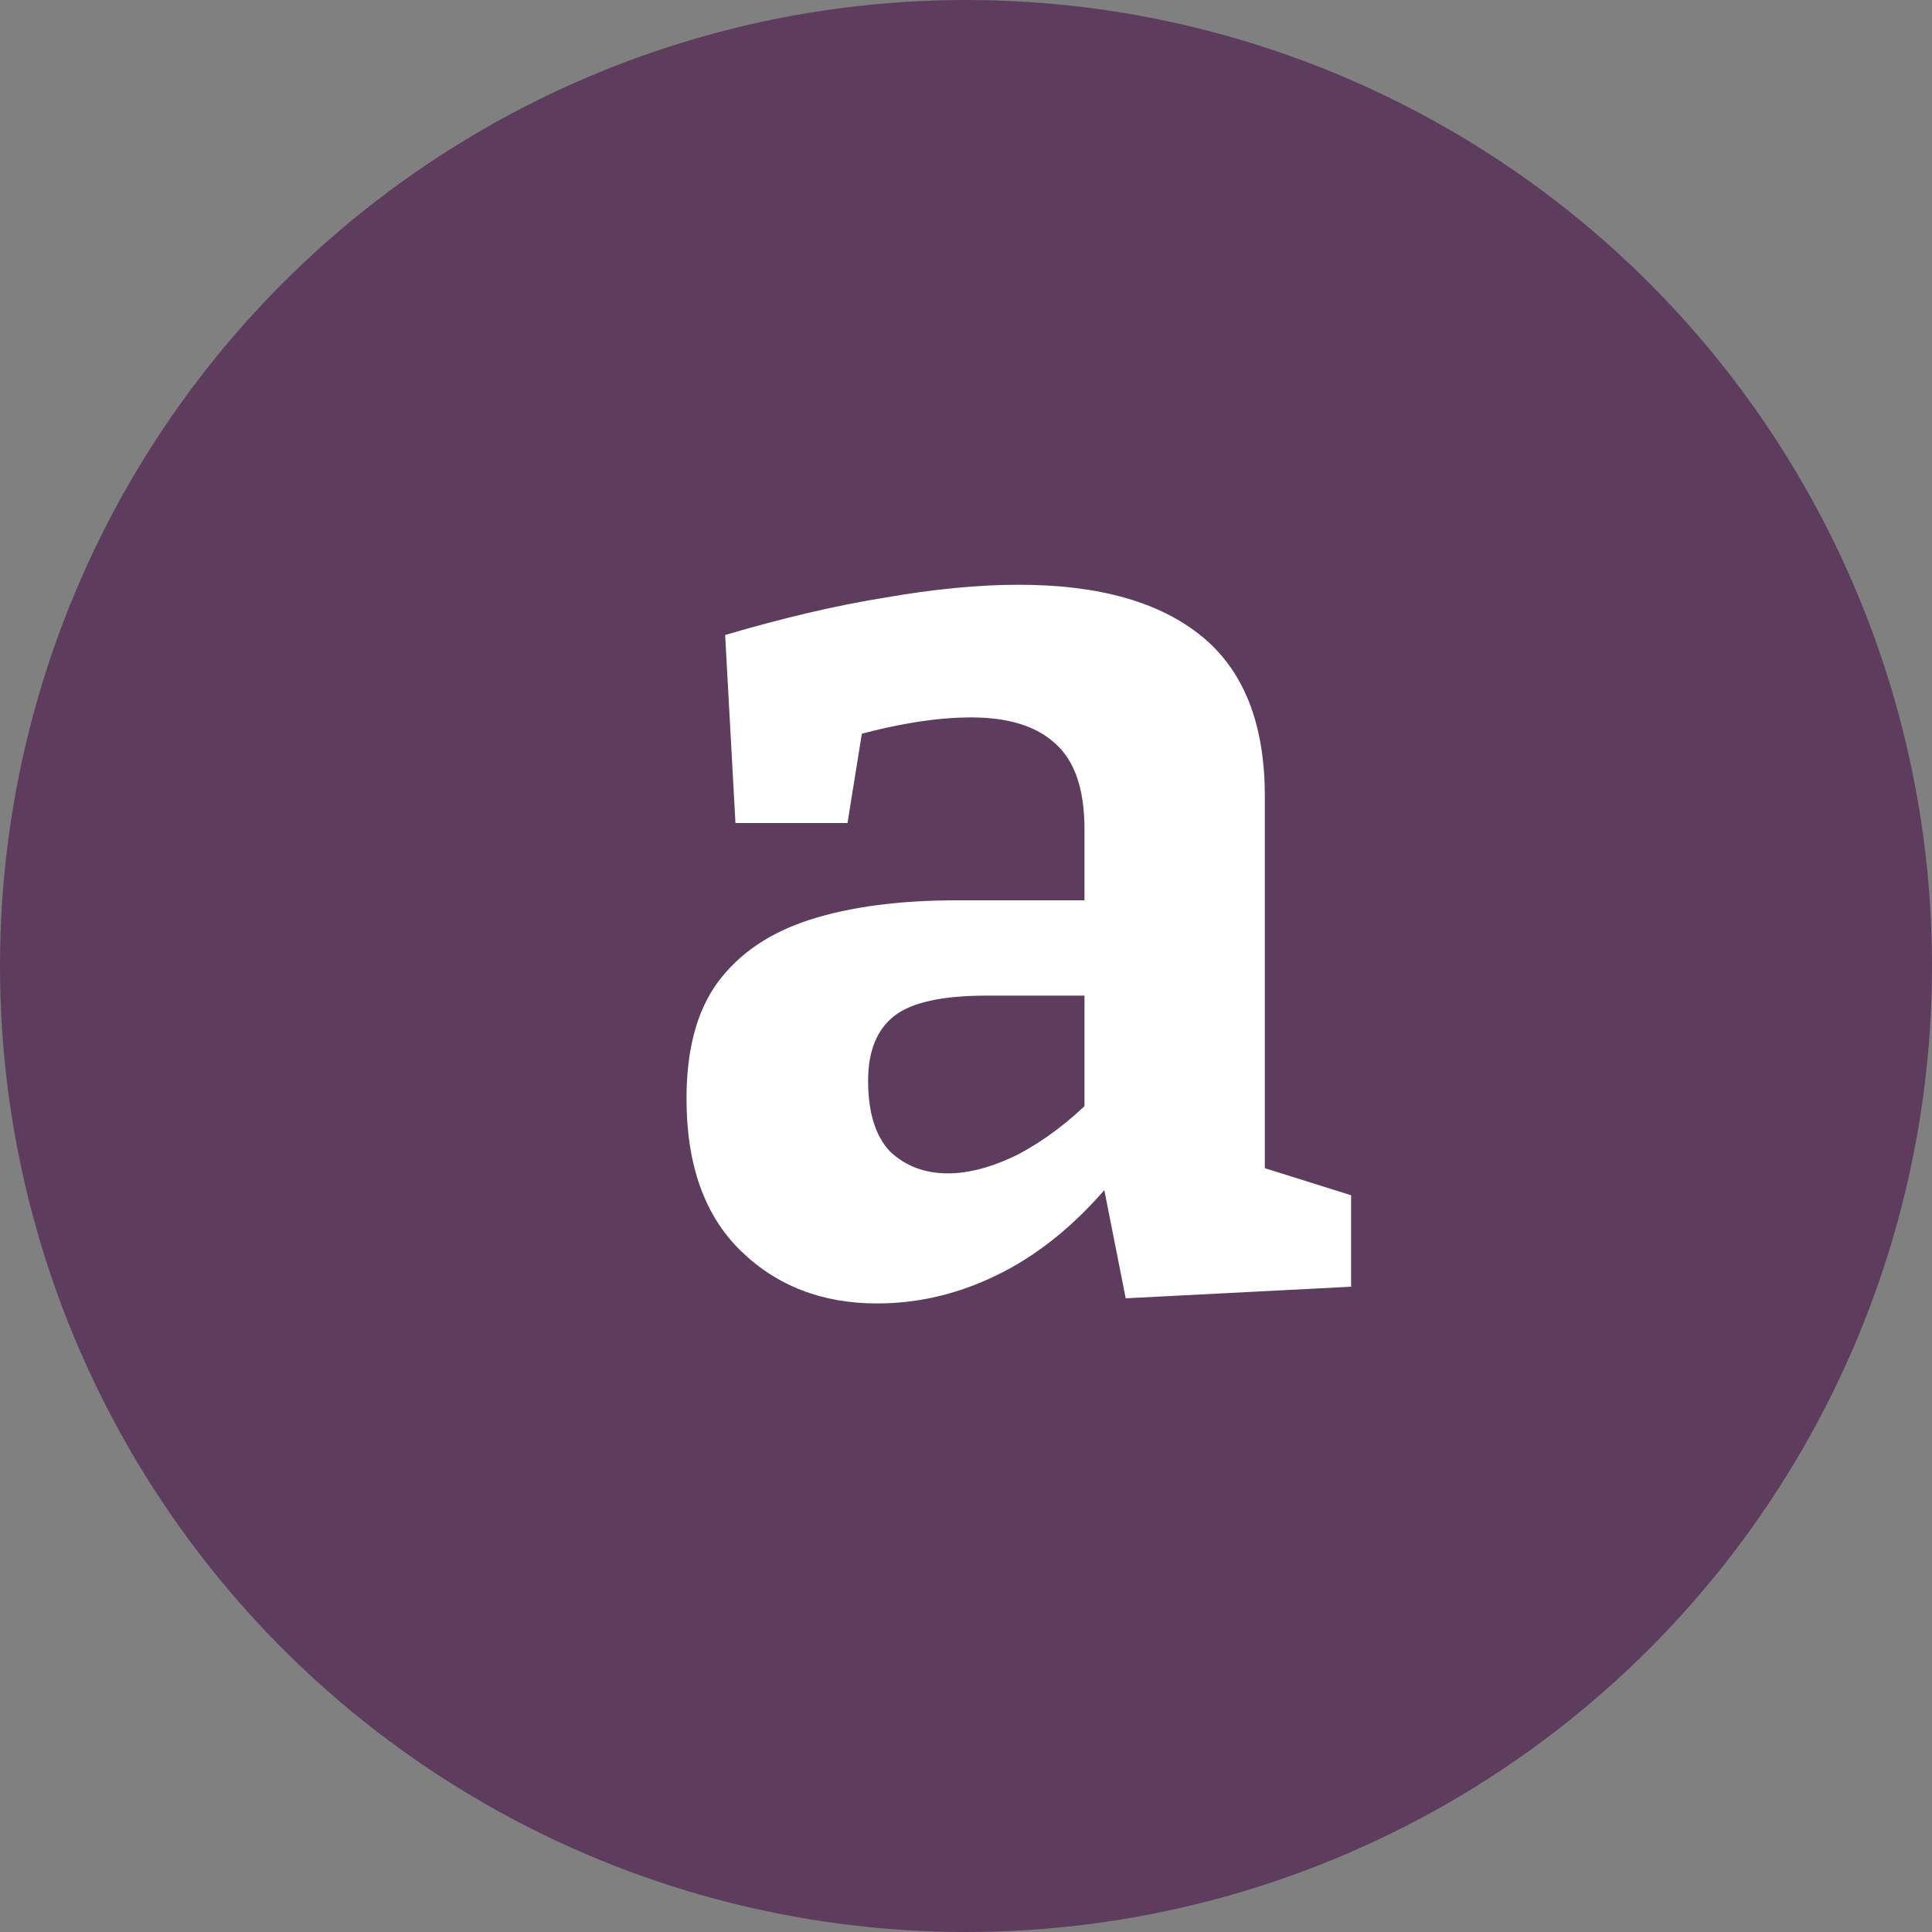
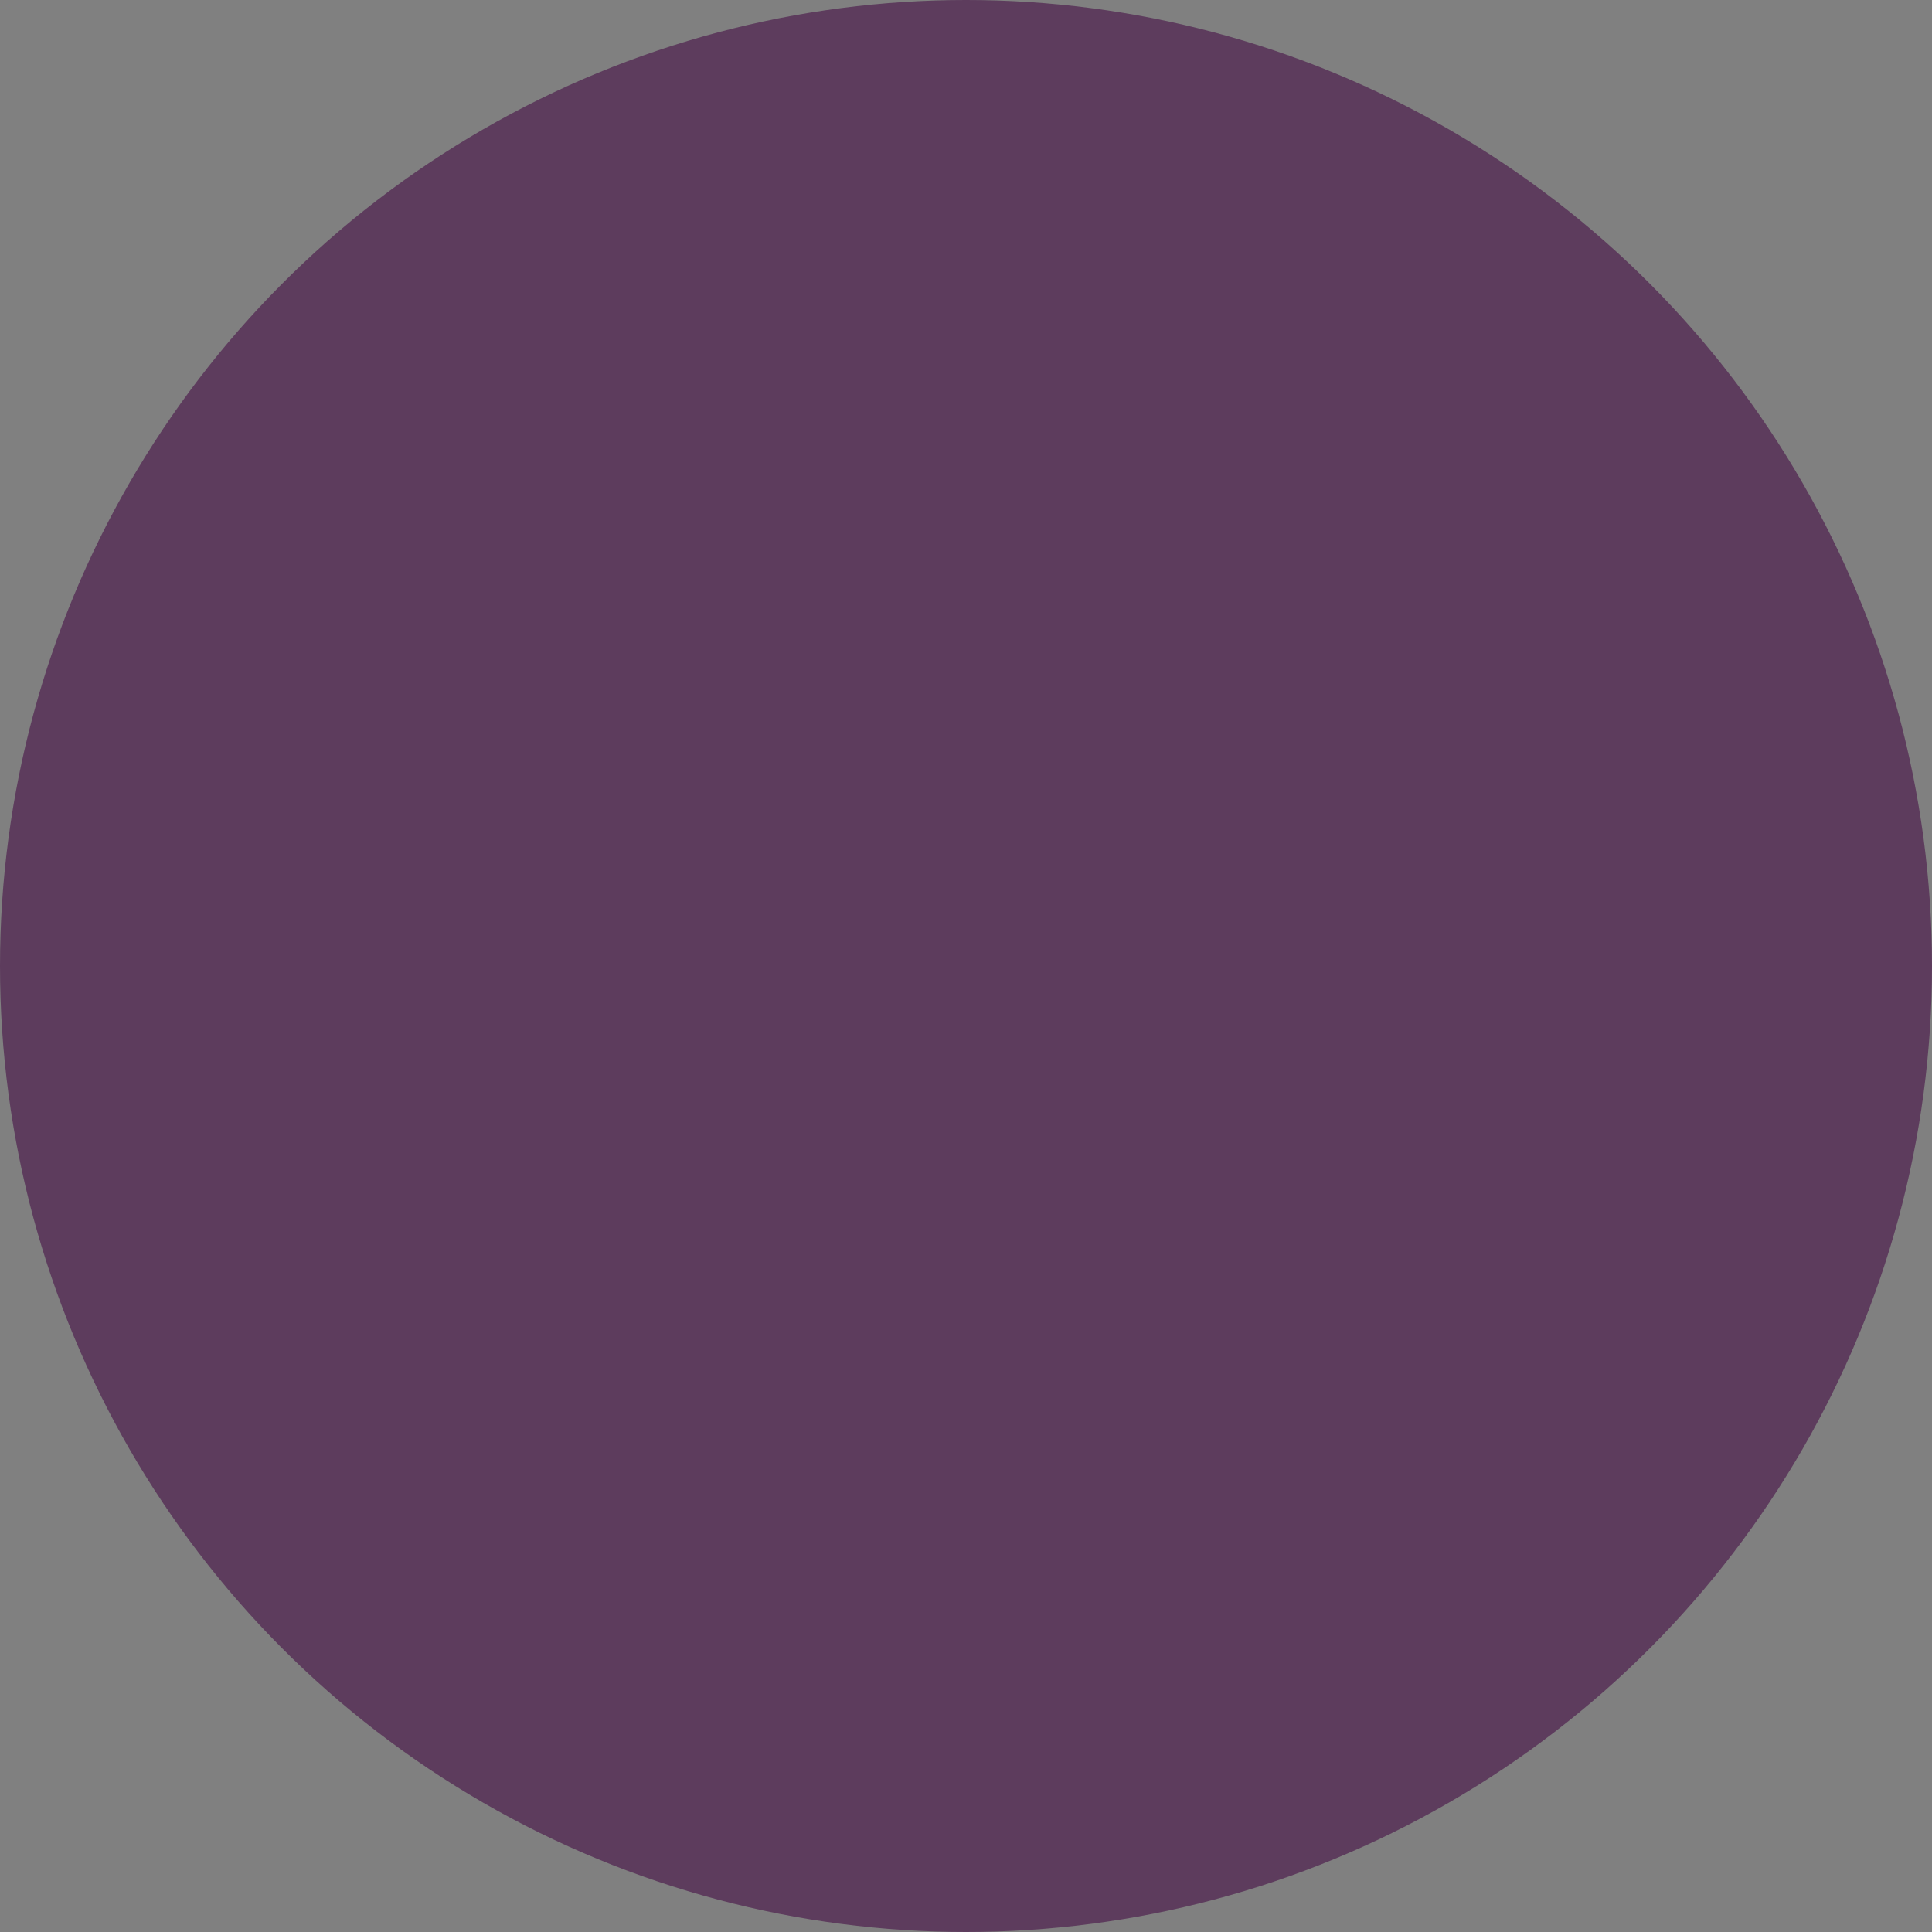
<svg xmlns="http://www.w3.org/2000/svg" width="30" height="30" viewBox="0 0 30 30" fill="none">
  <rect x="0" y="0" width="30" height="30" fill="#808080" stroke="none" />
  <g clip-path="url(#clip0_128_3)">
    <circle cx="15" cy="15" r="15" fill="#5D3C5D" />
-     <path d="M19.64 18.58L19.26 18.02L20.98 18.56V19.98L17.48 20.16L17.1 18.24L17.3 18.3C16.767 18.953 16.187 19.44 15.56 19.76C14.933 20.08 14.287 20.24 13.62 20.24C12.767 20.24 12.06 19.967 11.5 19.42C10.94 18.873 10.66 18.087 10.66 17.06C10.66 16.3 10.82 15.7 11.14 15.26C11.473 14.807 11.953 14.48 12.58 14.28C13.207 14.08 13.967 13.98 14.86 13.98H17.04L16.84 14.2V12.88C16.84 12.253 16.687 11.807 16.38 11.54C16.087 11.273 15.653 11.14 15.08 11.14C14.8 11.14 14.5 11.167 14.18 11.22C13.86 11.273 13.513 11.353 13.14 11.46L13.42 11.16L13.16 12.78H11.42L11.26 9.86C12.167 9.593 12.993 9.4 13.74 9.28C14.5 9.147 15.193 9.08 15.82 9.08C17.06 9.08 18.007 9.347 18.66 9.88C19.313 10.413 19.64 11.24 19.64 12.36V18.58ZM13.48 16.78C13.48 17.273 13.593 17.64 13.82 17.88C14.06 18.107 14.36 18.22 14.72 18.22C15.053 18.22 15.42 18.12 15.82 17.92C16.22 17.707 16.6 17.42 16.96 17.06L16.84 17.54V15.26L17.04 15.46H15.32C14.627 15.46 14.147 15.567 13.88 15.78C13.613 15.993 13.48 16.327 13.48 16.78Z" fill="white" />
  </g>
  <defs>
    <clipPath id="clip0_128_3">
      <rect width="30" height="30" fill="white" />
    </clipPath>
  </defs>
</svg>